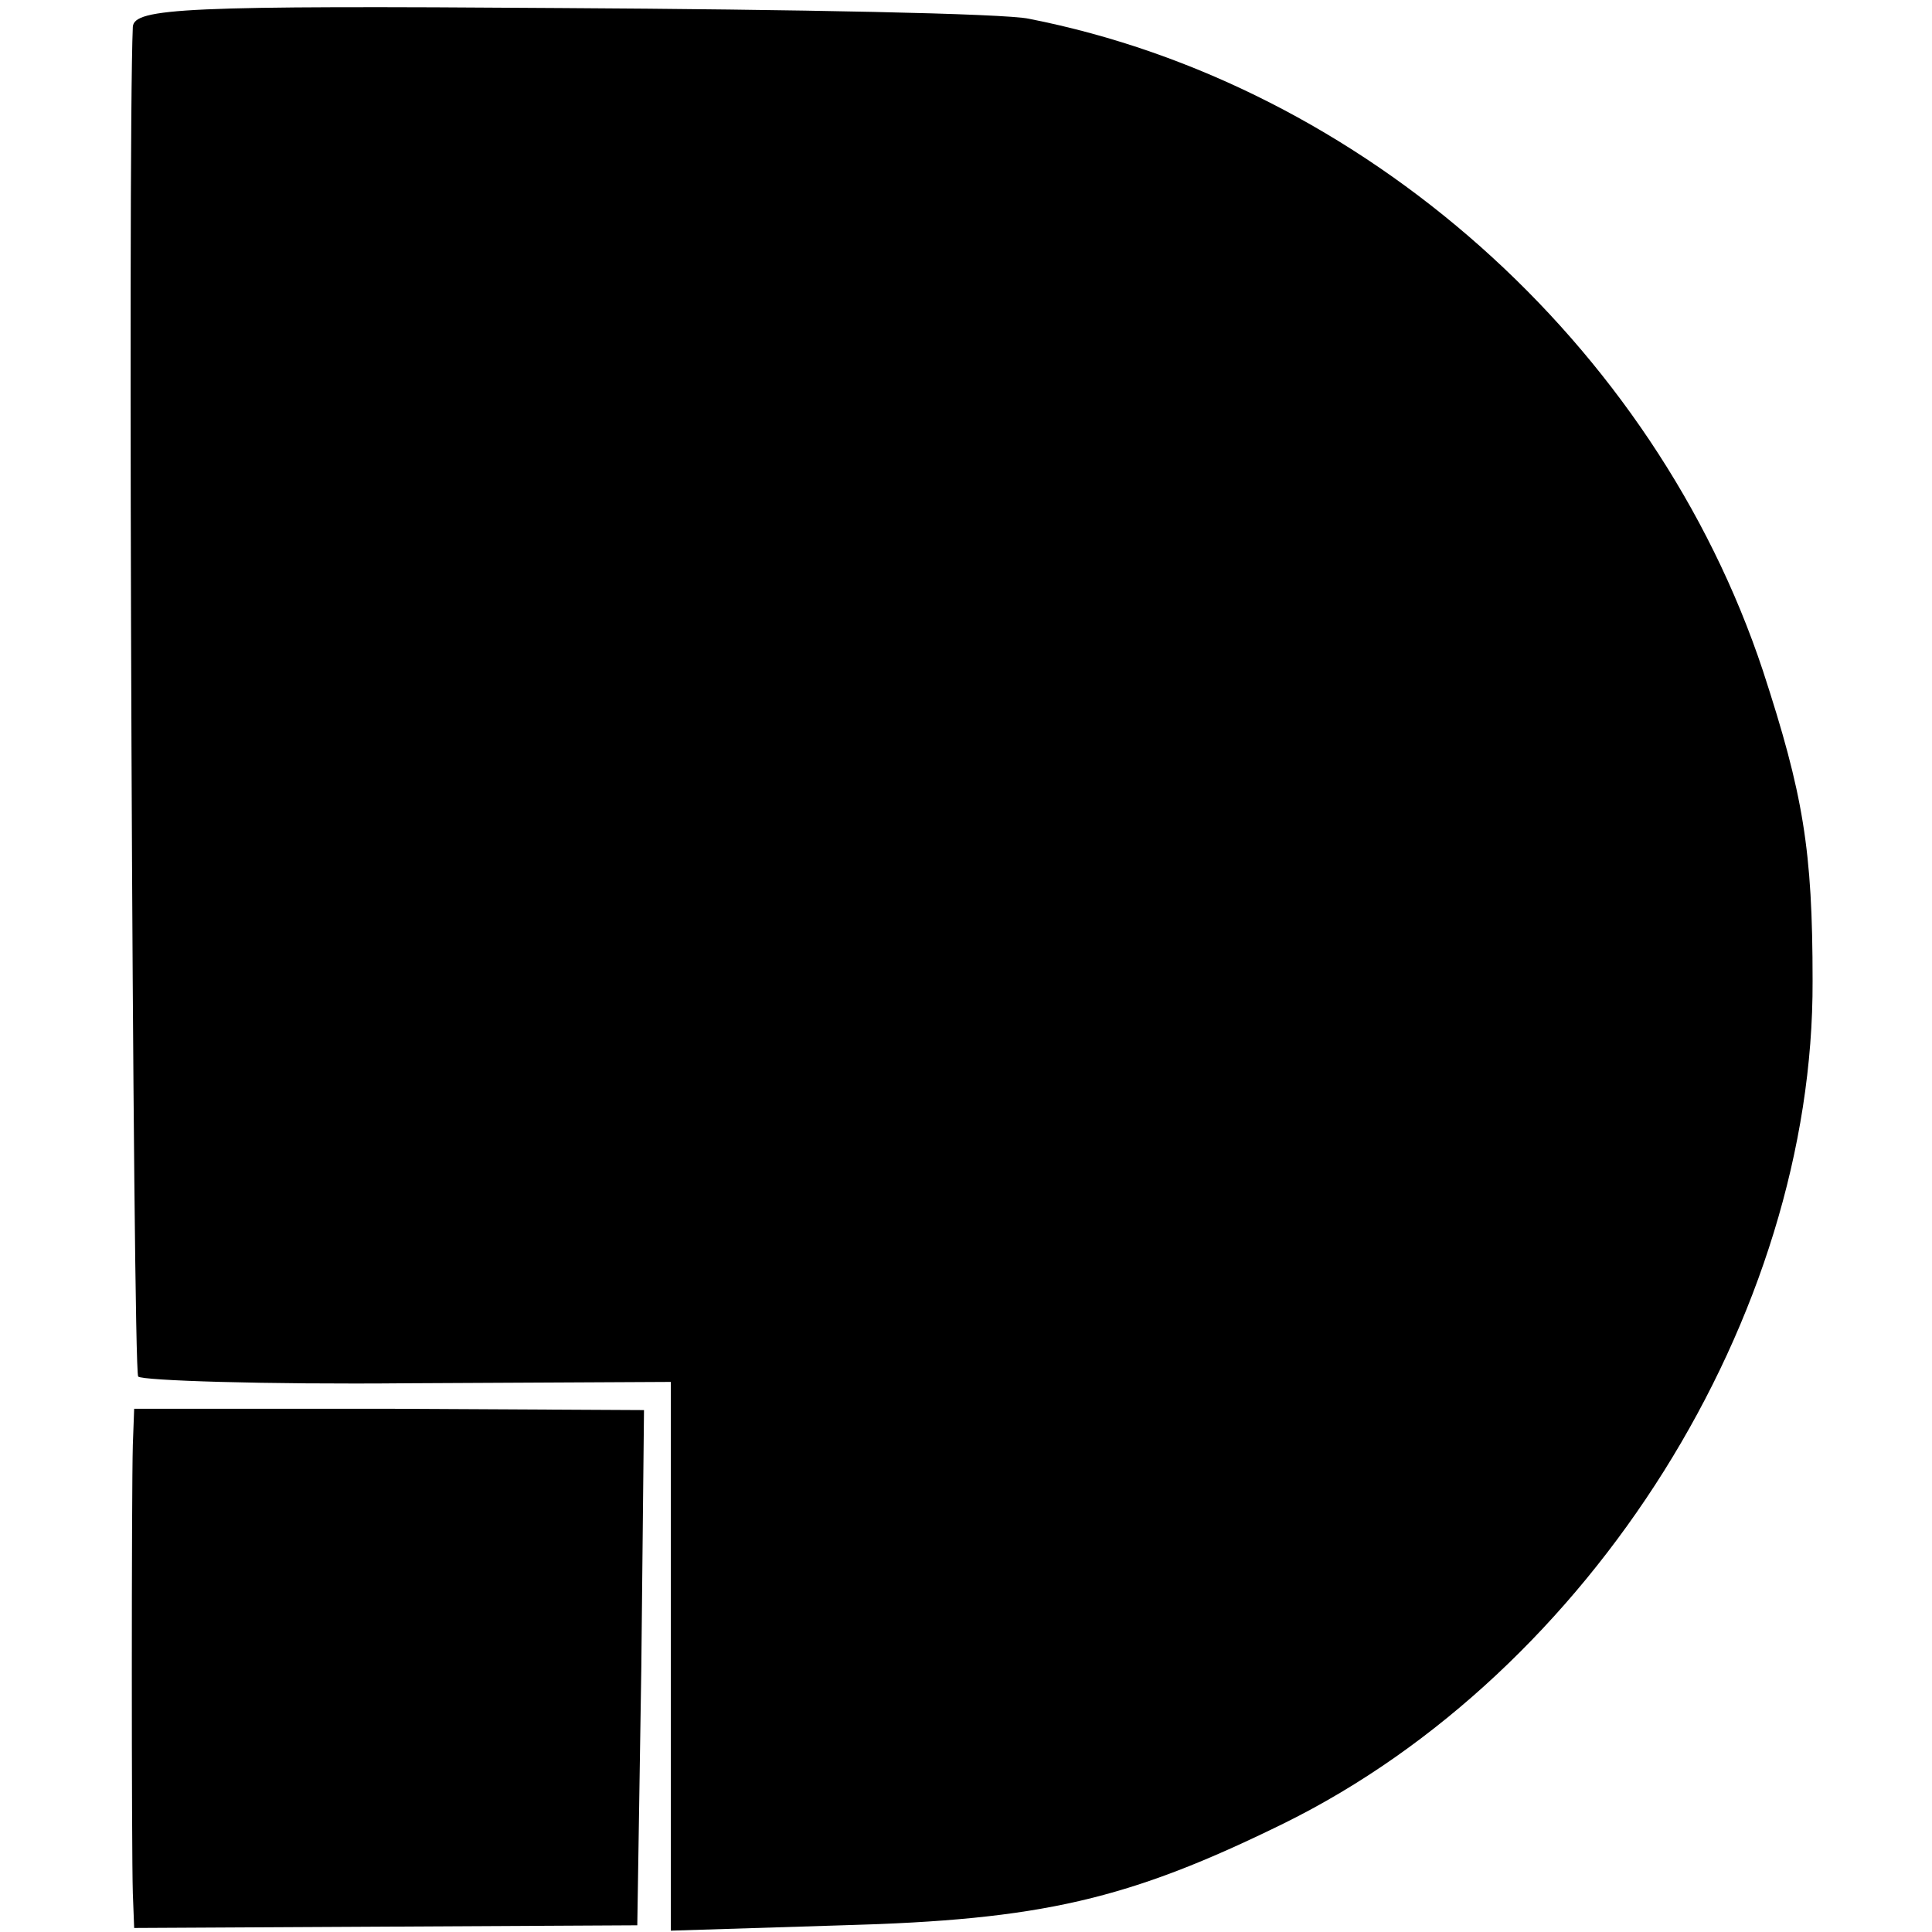
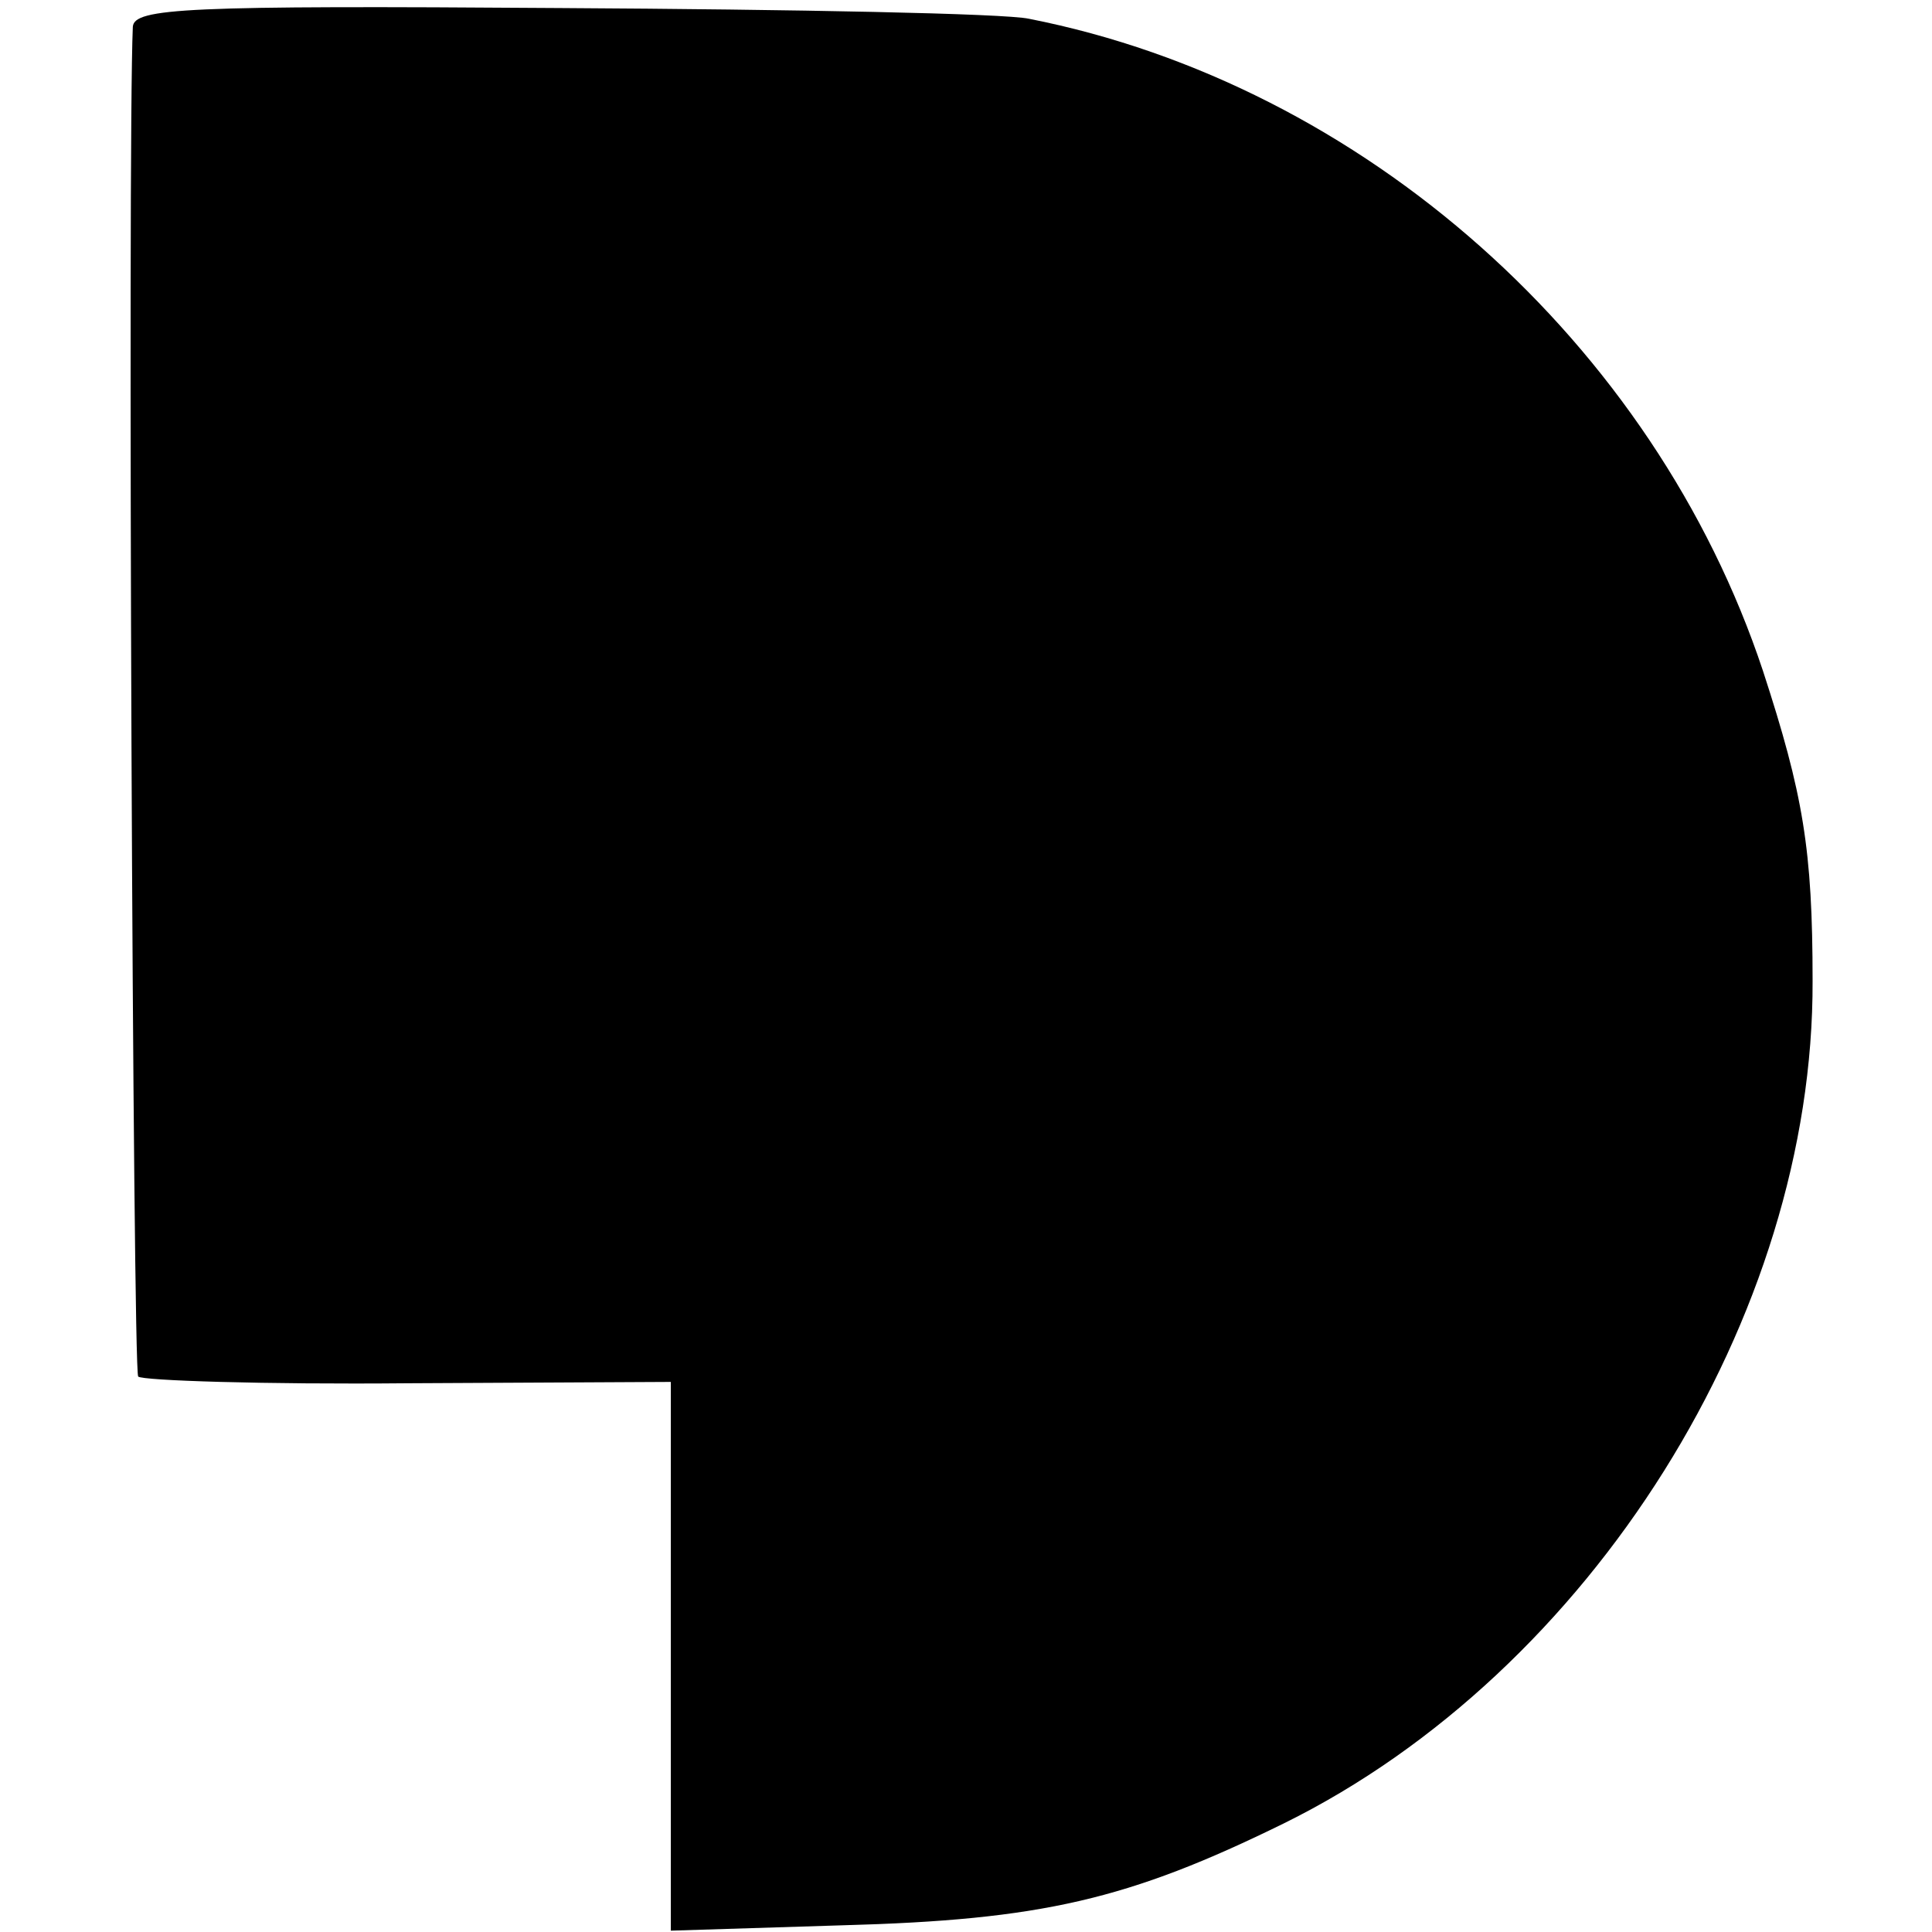
<svg xmlns="http://www.w3.org/2000/svg" version="1" width="192" height="192" viewBox="0 0 144 144">
  <path d="M9.9 2c-.4 9.1 0 100.2.4 100.6.3.3 9.4.6 20.1.5L50 103v40.9l12.8-.4c14.8-.4 21.3-1.9 32.9-7.6 22.9-11.3 39.5-37.8 39.4-62.8 0-9.8-.7-13.9-3.7-23.1-8.1-24.4-29.8-43.7-54.7-48.6C74.9 1 59.2.7 41.8.6 13.8.4 10 .6 9.9 2z" />
-   <path d="M9.9 107.7c-.1 3.7-.1 30.1 0 33.4l.1 2.6 18.8-.1 18.7-.1.3-19.2.2-19.2-19-.1H10l-.1 2.7z" />
</svg>